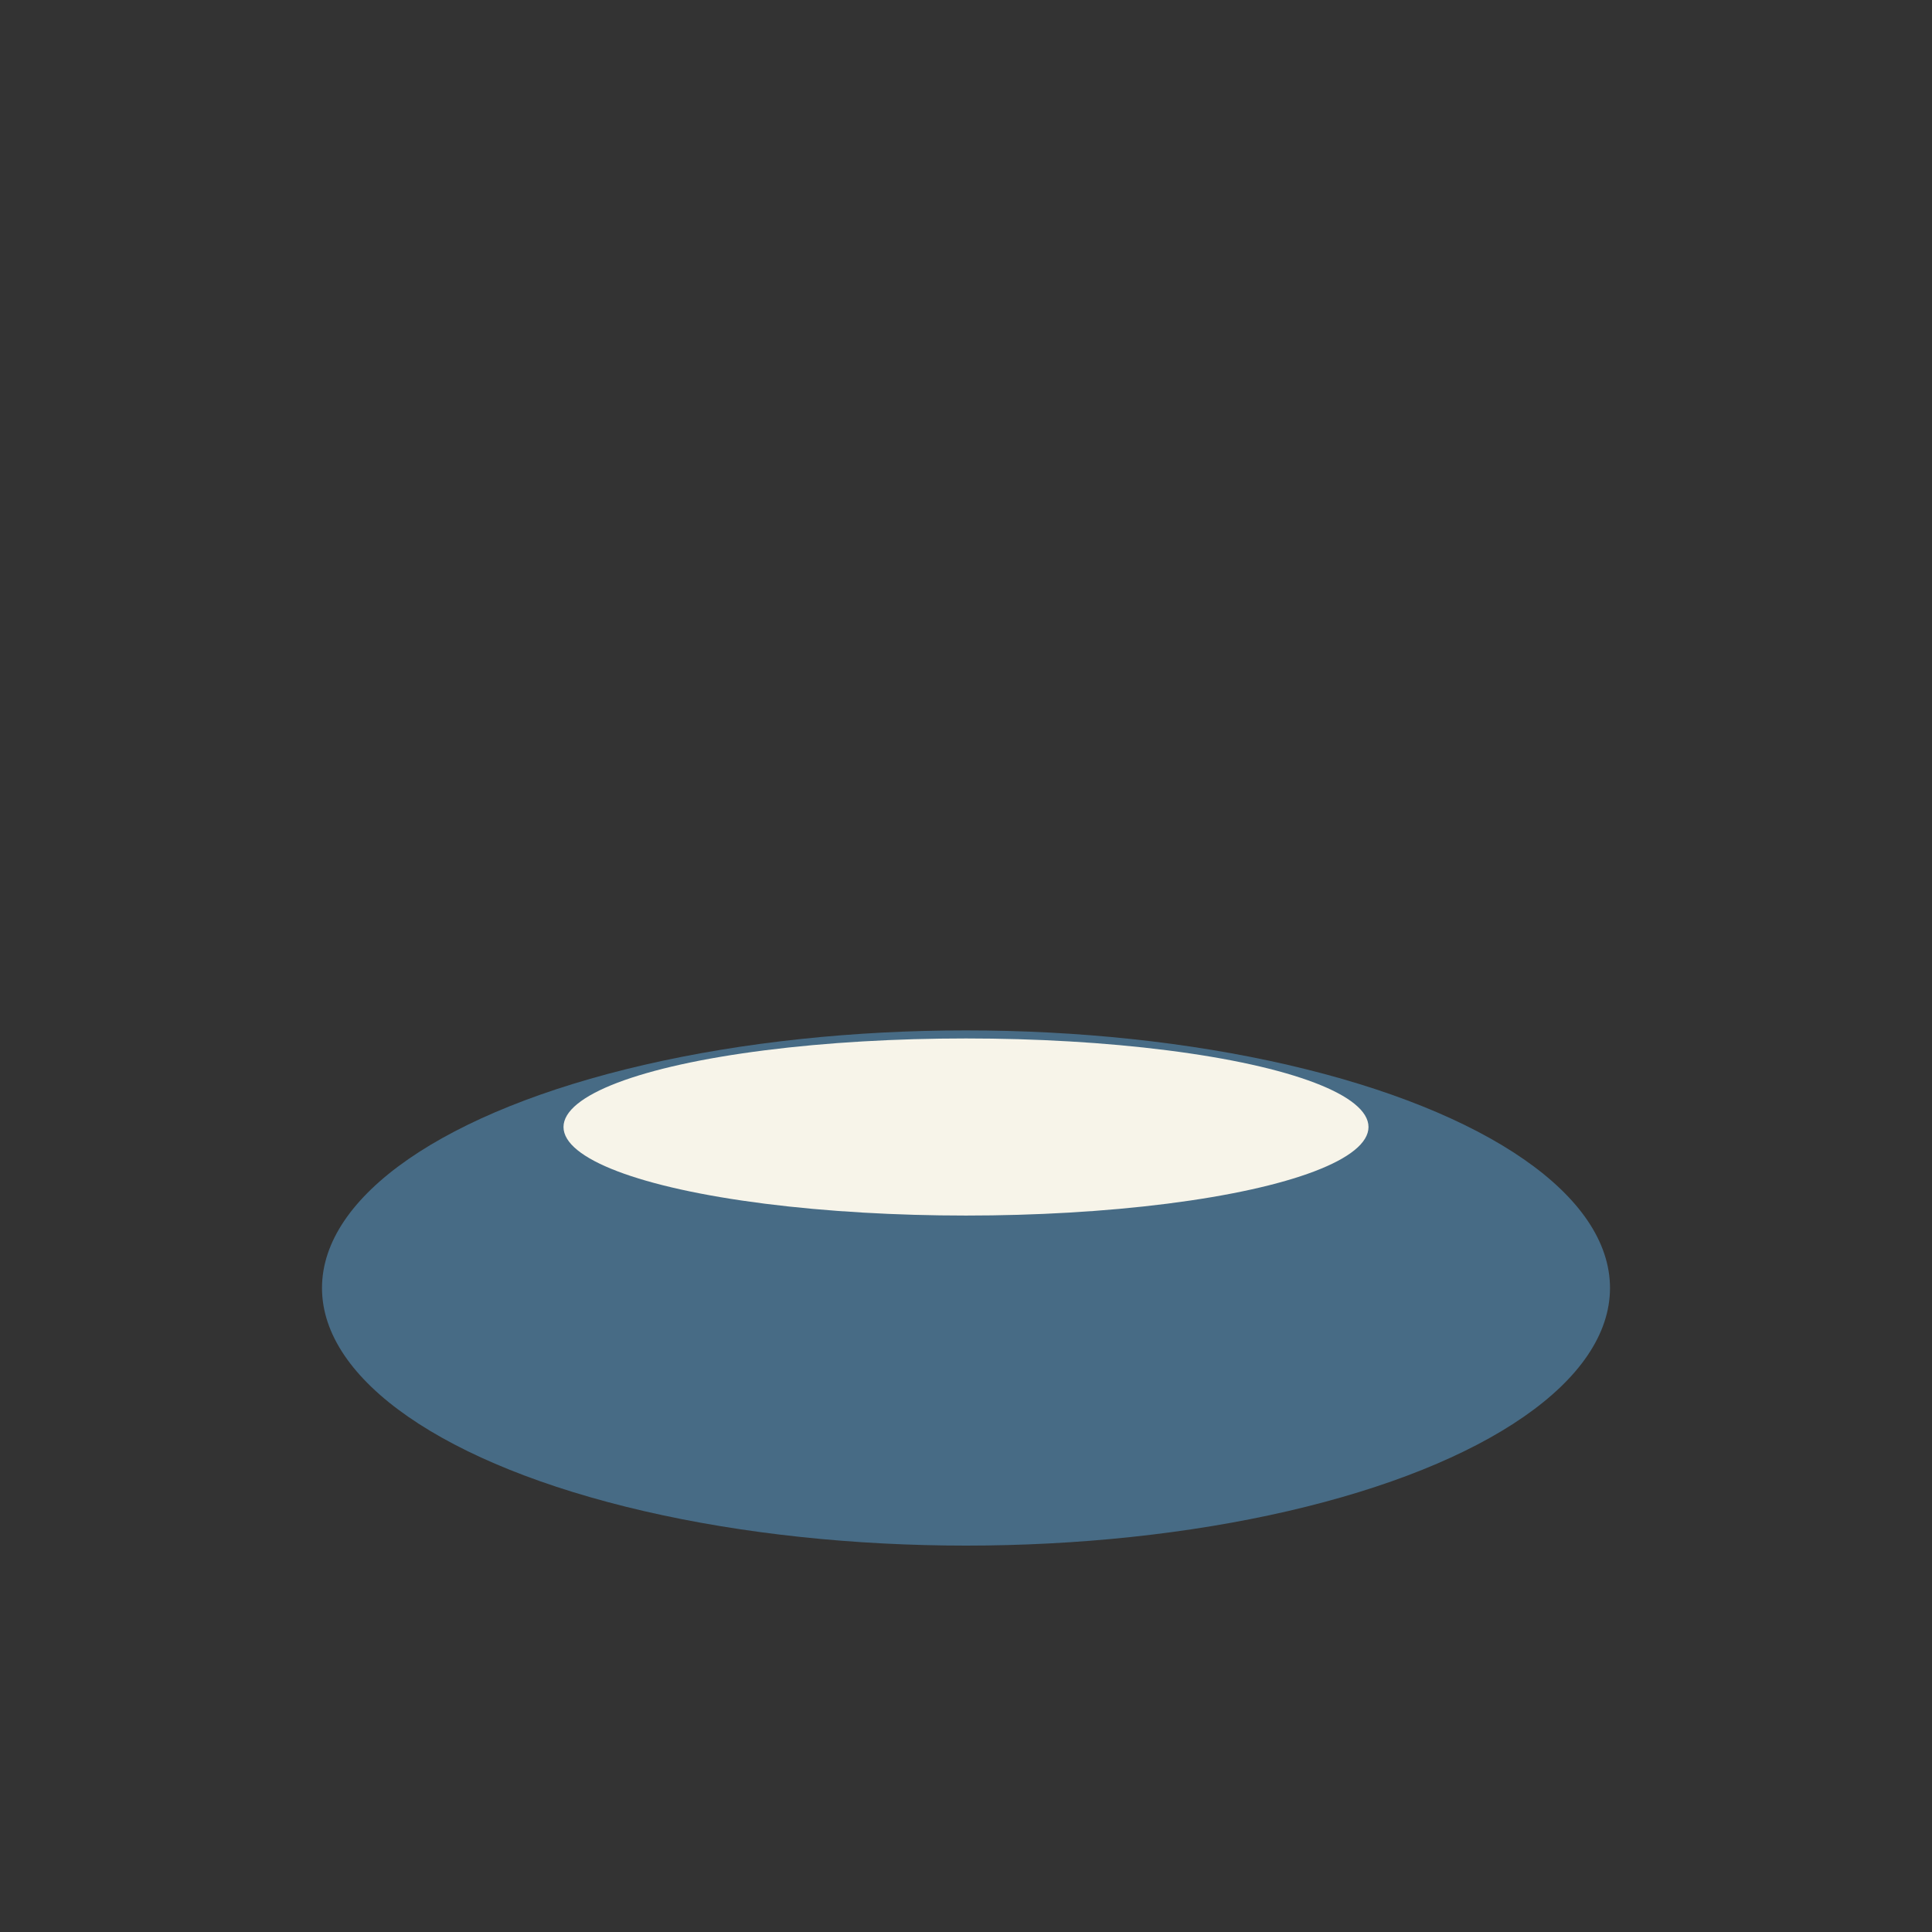
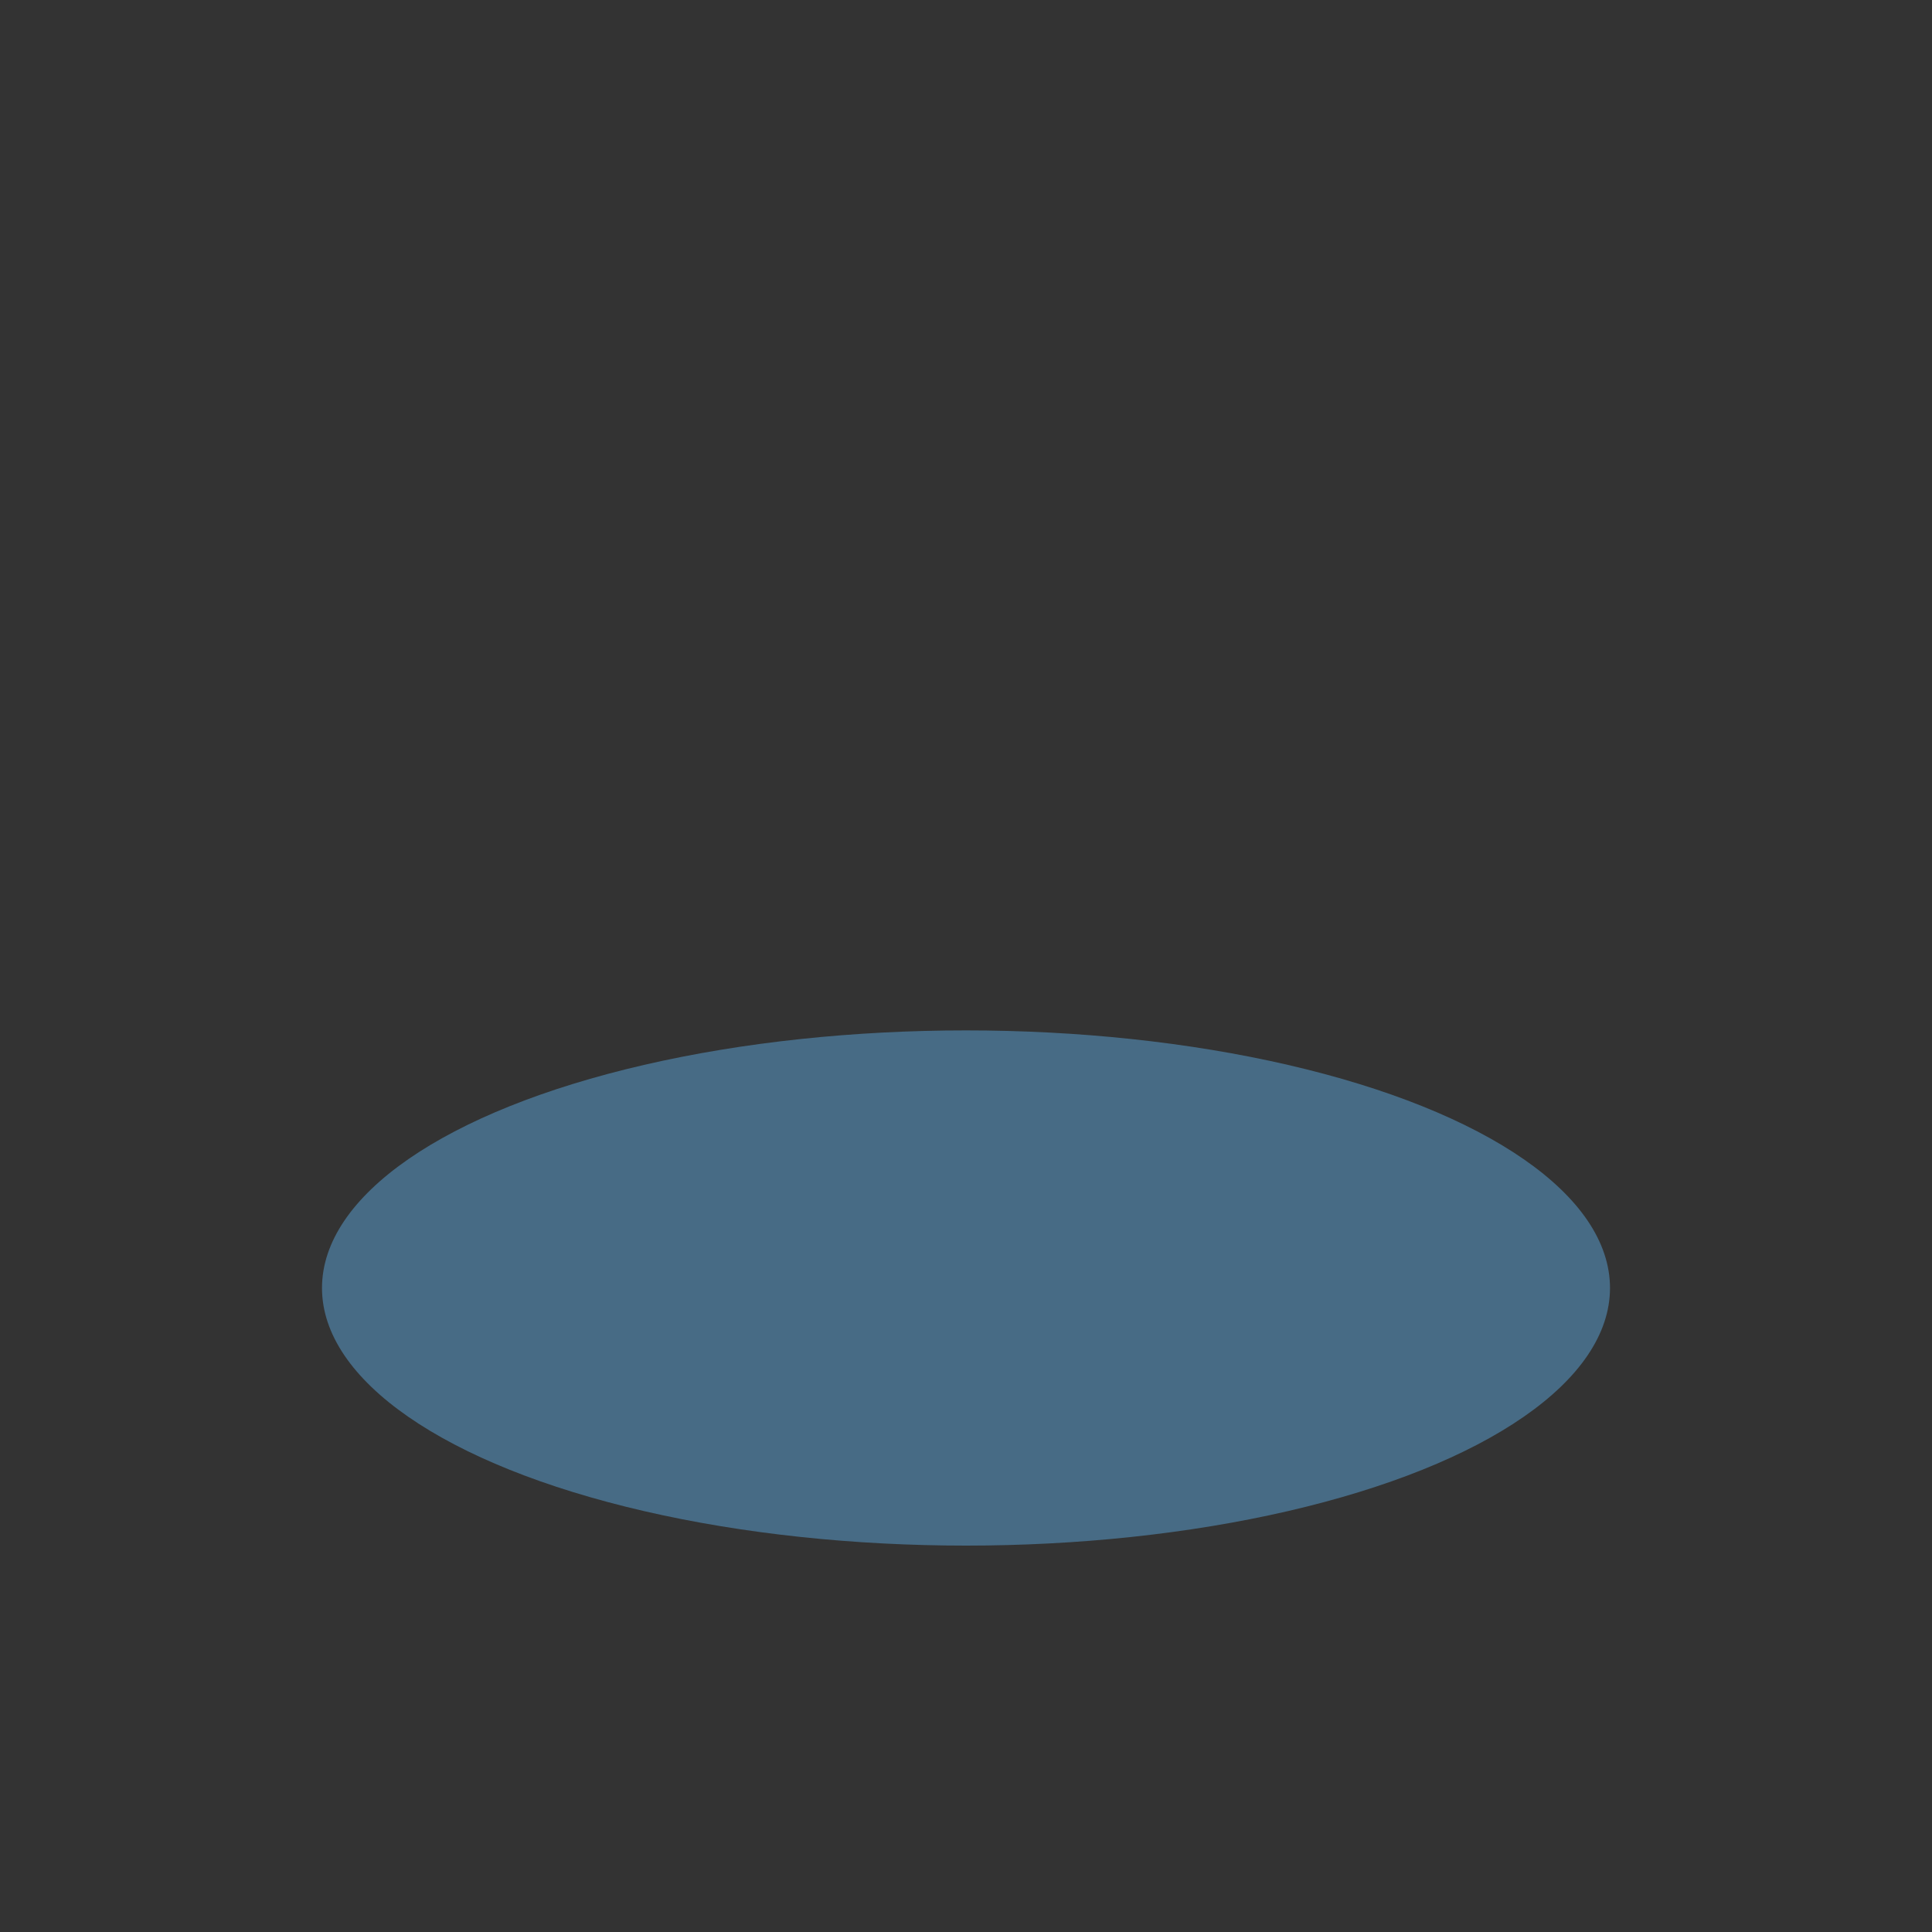
<svg xmlns="http://www.w3.org/2000/svg" width="24" height="24" viewBox="0 0 24 24">
  <rect x="0" y="0" width="24" height="24" fill="#333333" stroke="none" />
  <ellipse cx="12" cy="16" rx="8" ry="3.2" fill="#476B85" />
-   <ellipse cx="12" cy="14" rx="5" ry="1.1" fill="#F7F4E9" />
</svg>